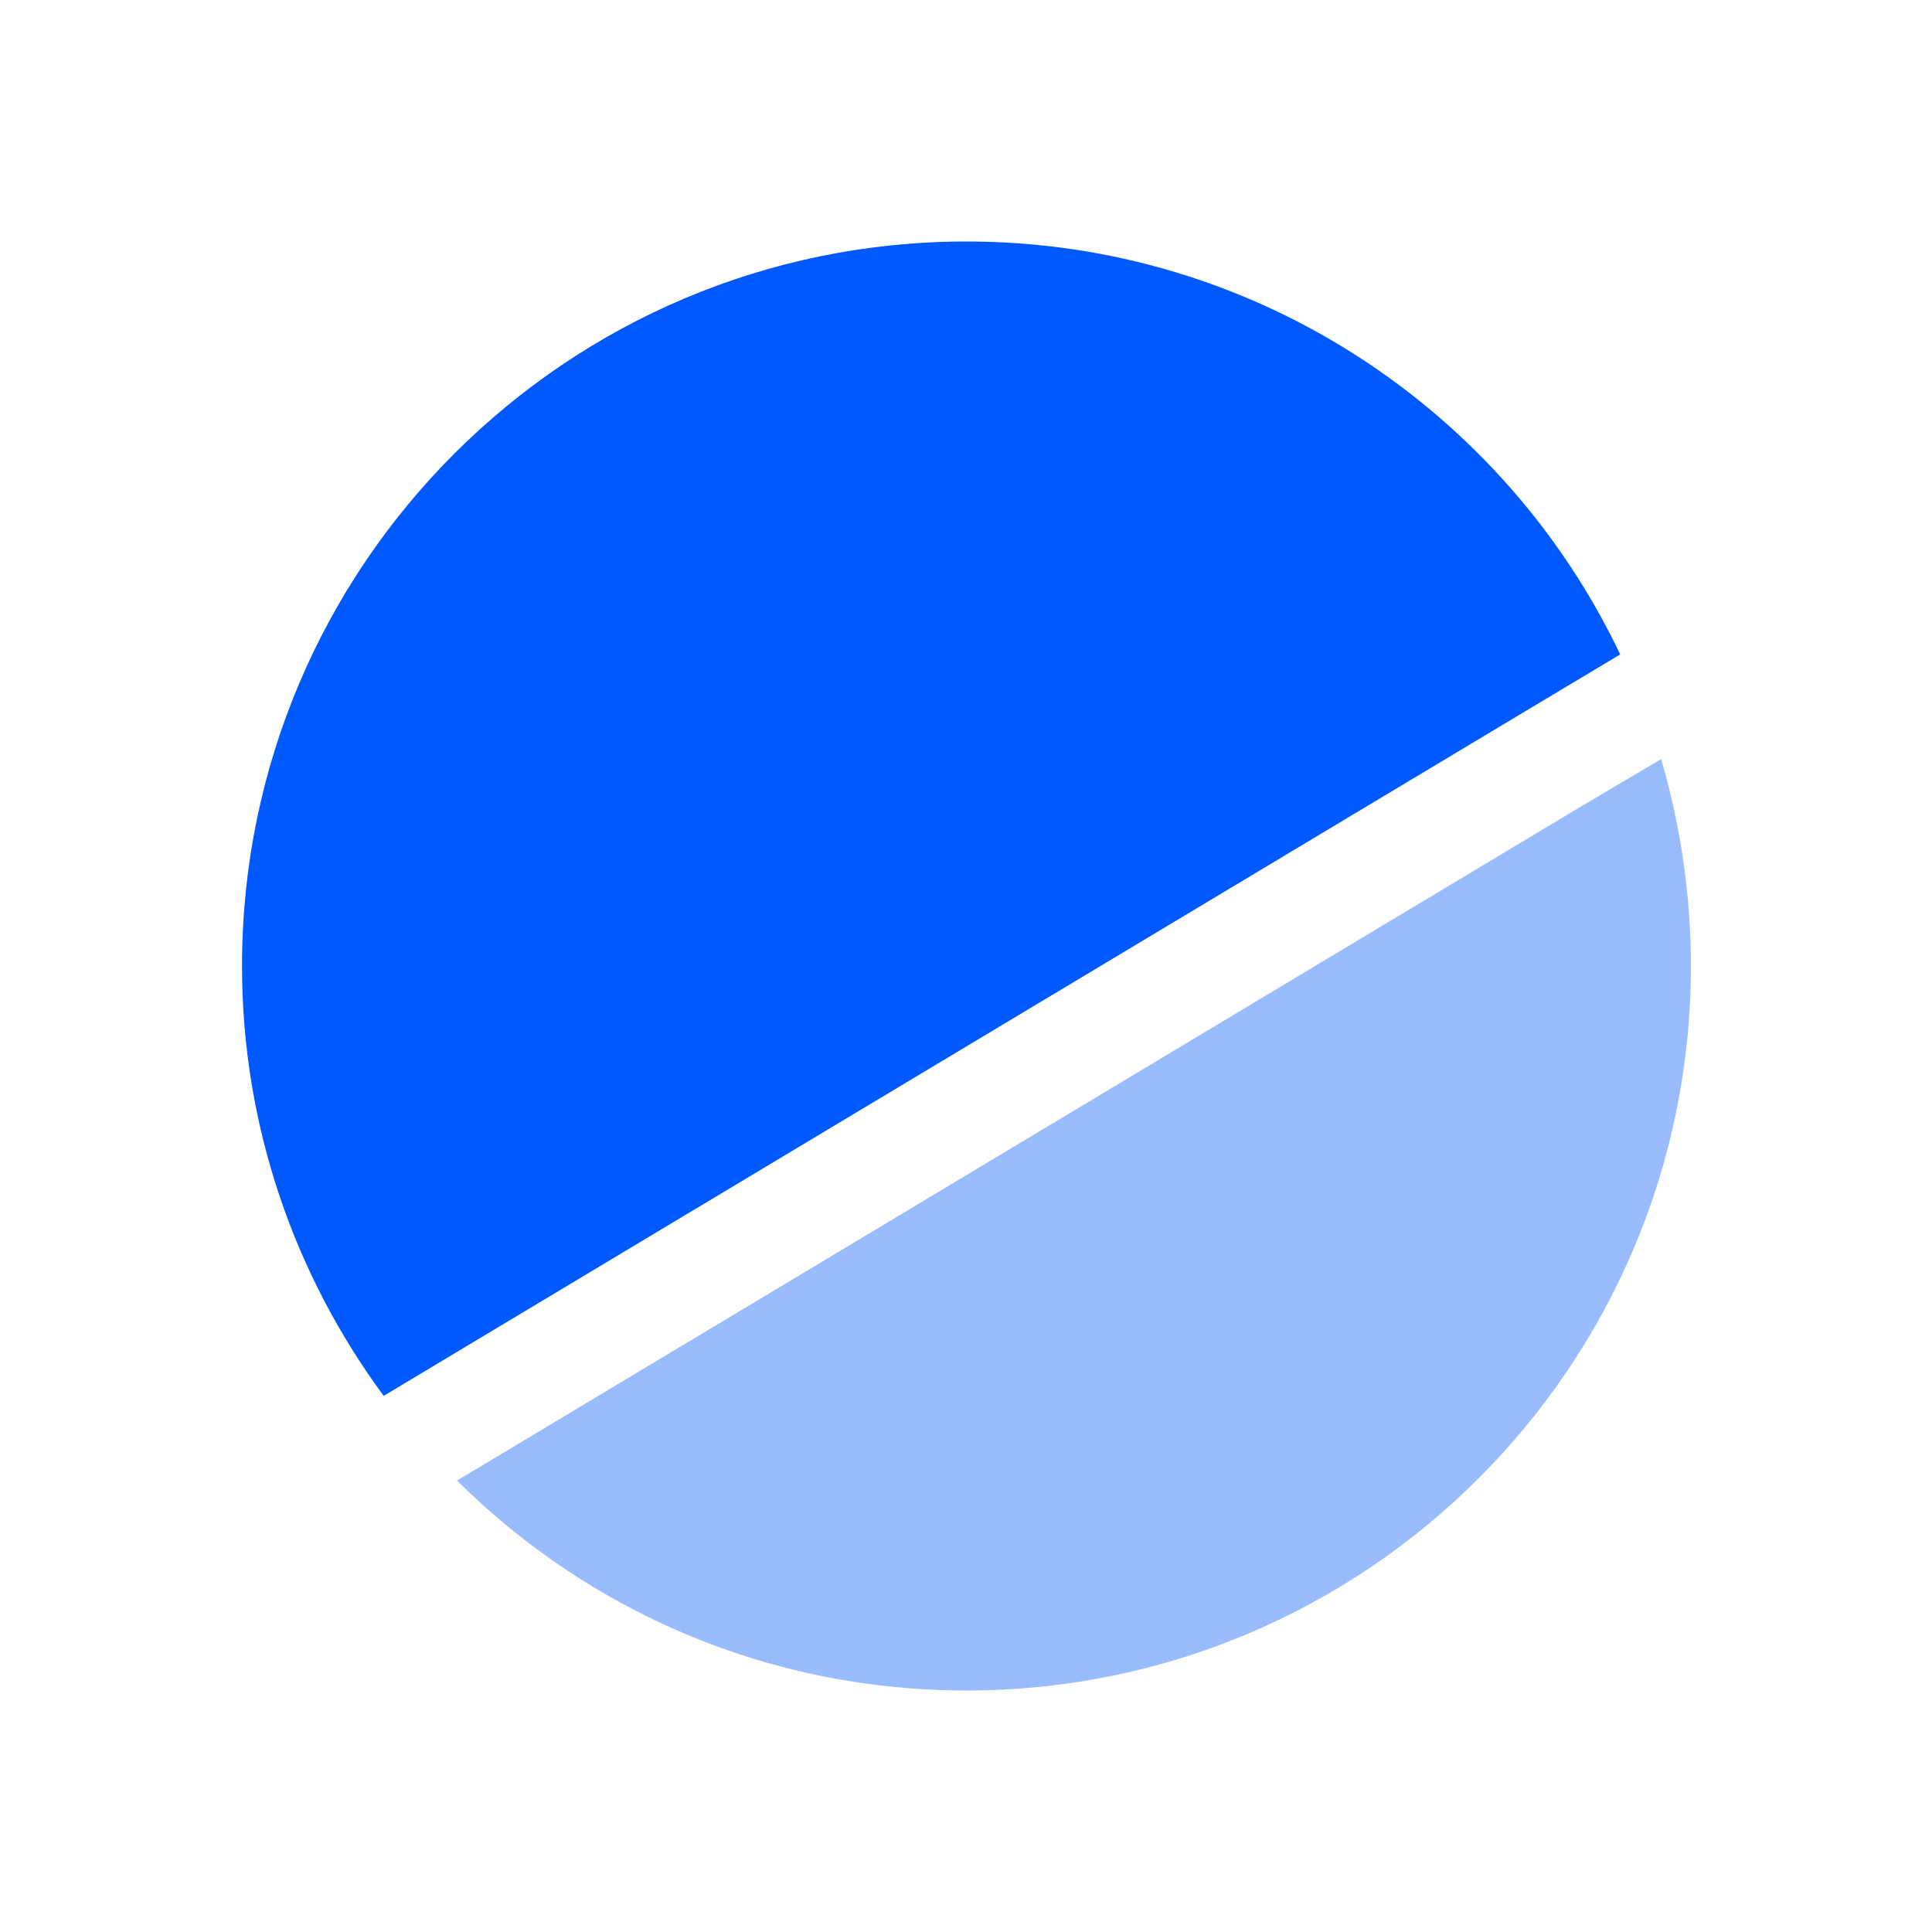
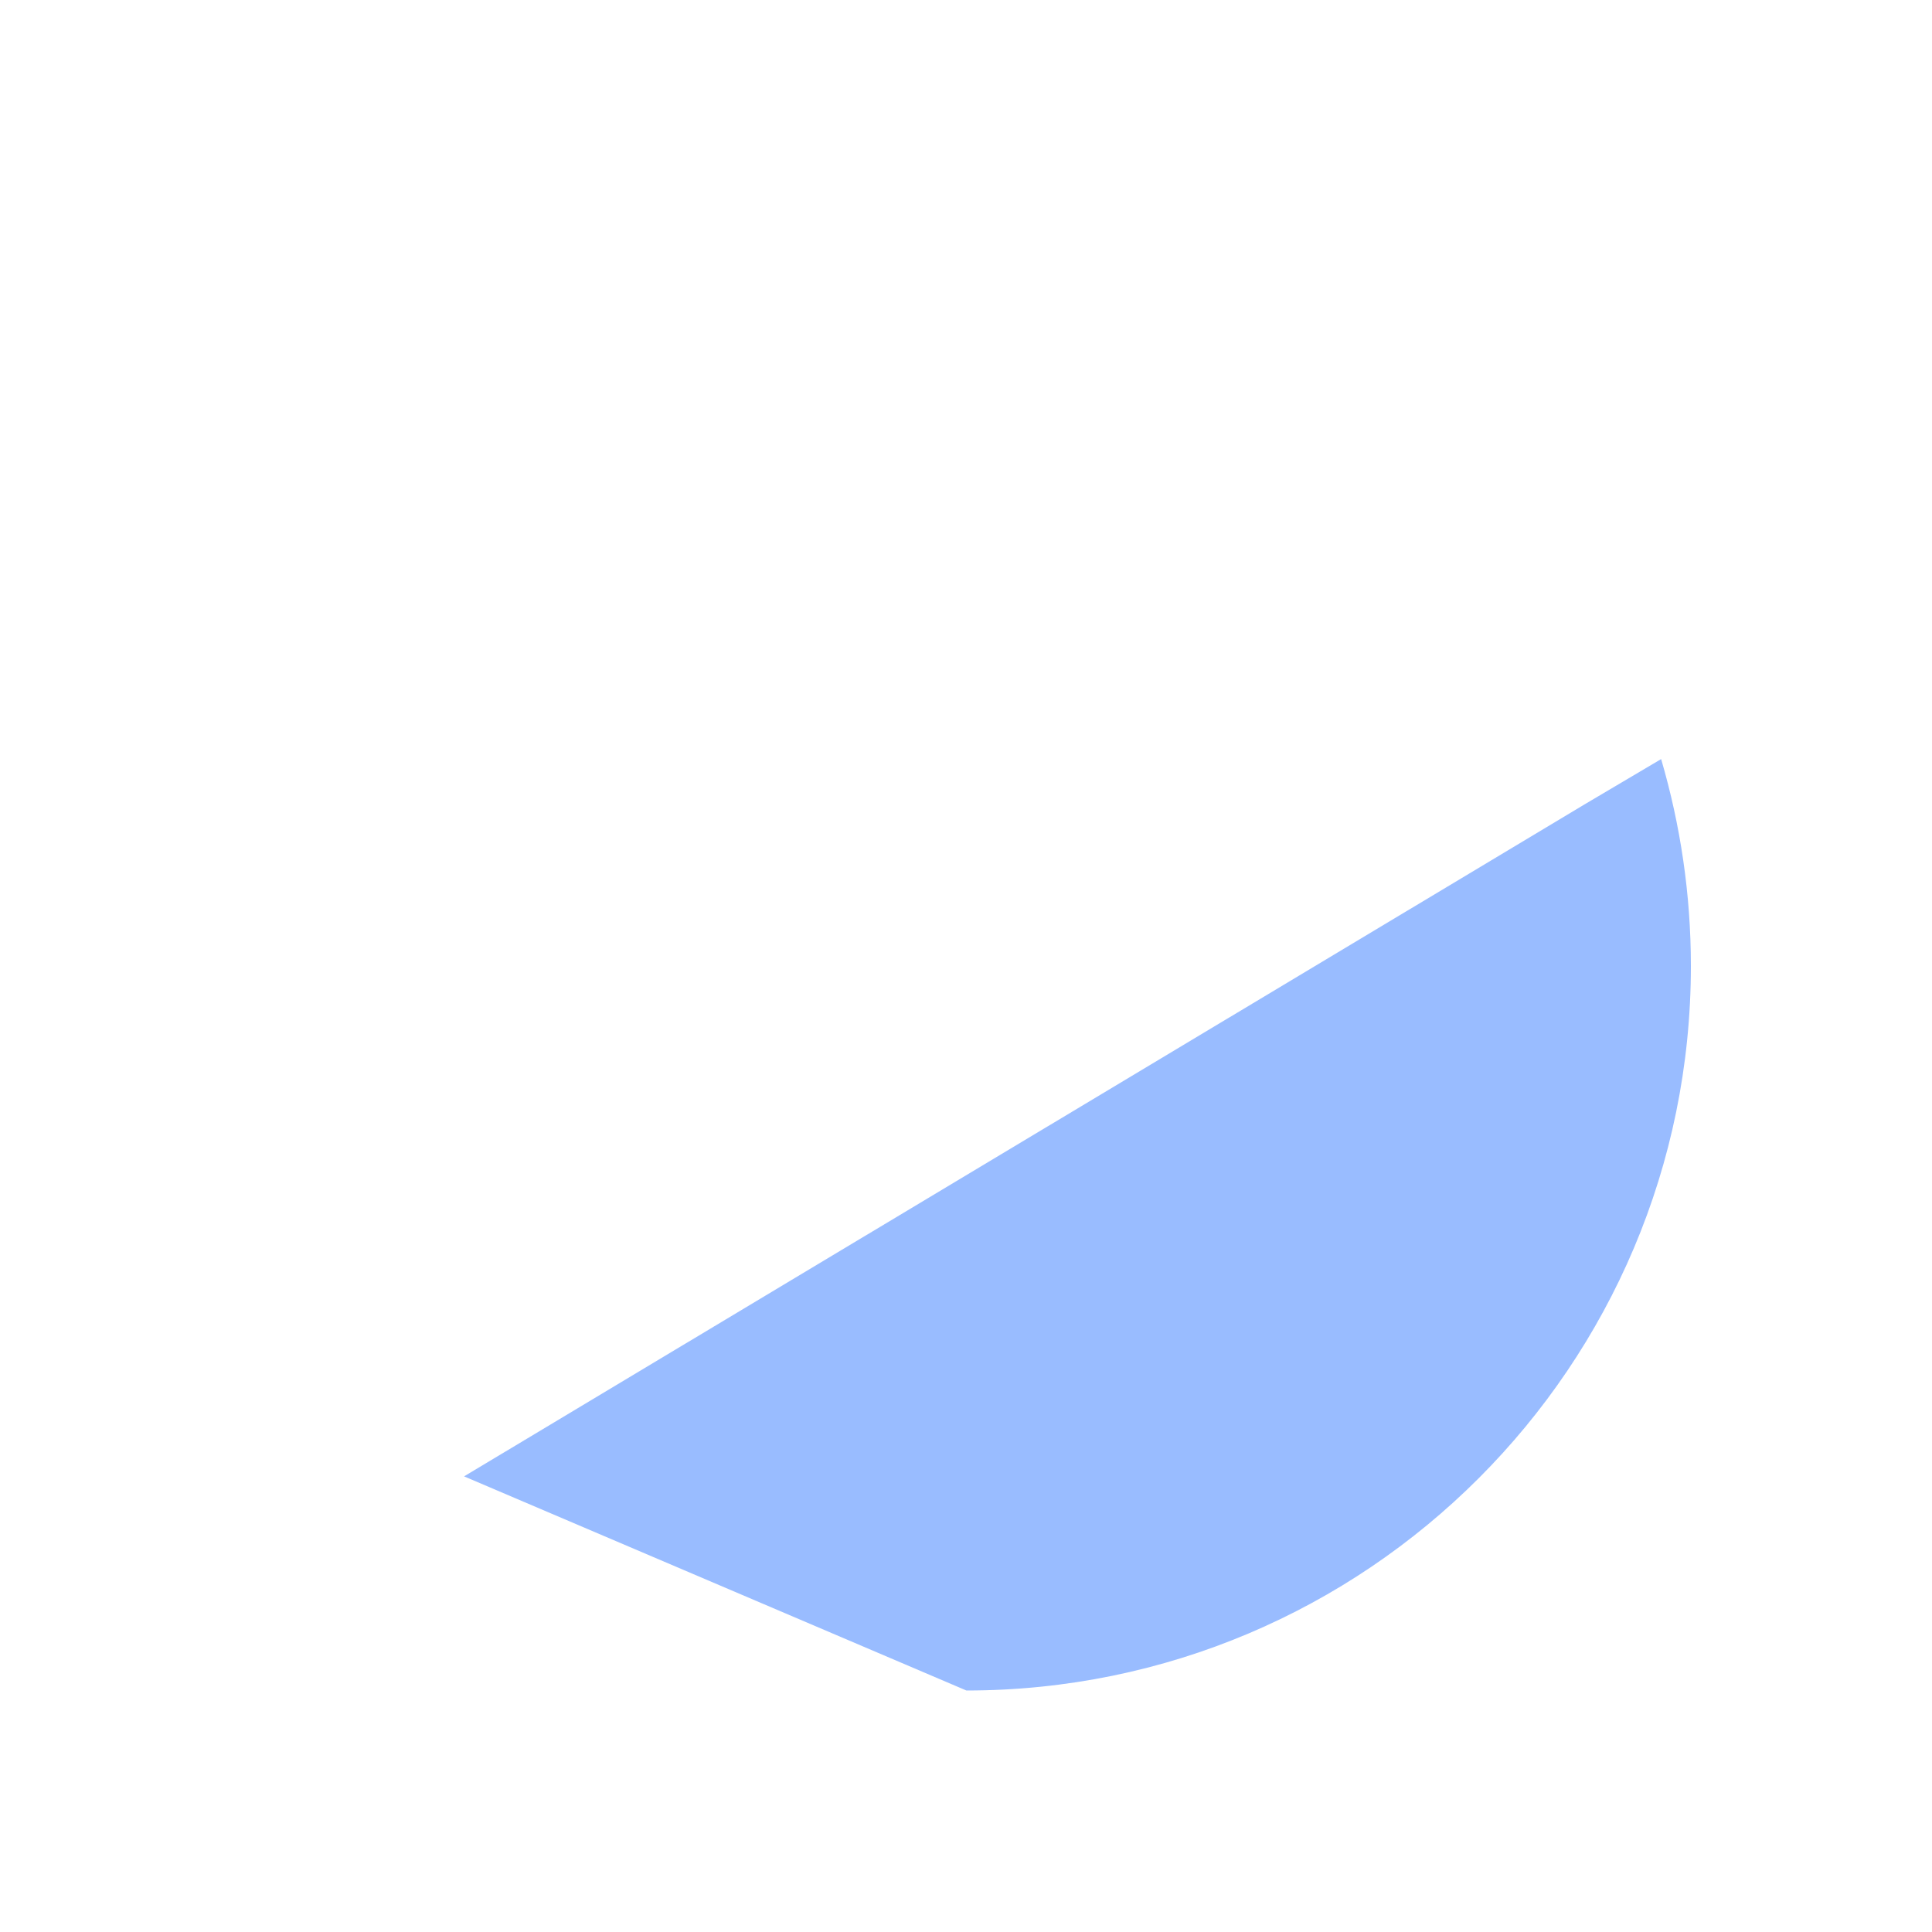
<svg xmlns="http://www.w3.org/2000/svg" width="30" height="30" viewBox="0 0 30 30" fill="none">
-   <path d="M25.158 10.162L23.383 11.225L5.958 21.675C4.583 19.812 3.758 17.5 3.758 15C3.758 8.787 8.795 3.75 15.008 3.75C19.483 3.75 23.358 6.375 25.158 10.162Z" fill="#0059FF" />
-   <path opacity="0.4" d="M26.256 15C26.256 21.212 21.219 26.25 15.006 26.25C11.919 26.25 9.131 25.012 7.094 22.988L7.206 22.925L24.631 12.475L25.794 11.787C26.094 12.812 26.256 13.887 26.256 15Z" fill="#0059FF" />
+   <path opacity="0.4" d="M26.256 15C26.256 21.212 21.219 26.25 15.006 26.25L7.206 22.925L24.631 12.475L25.794 11.787C26.094 12.812 26.256 13.887 26.256 15Z" fill="#0059FF" />
</svg>